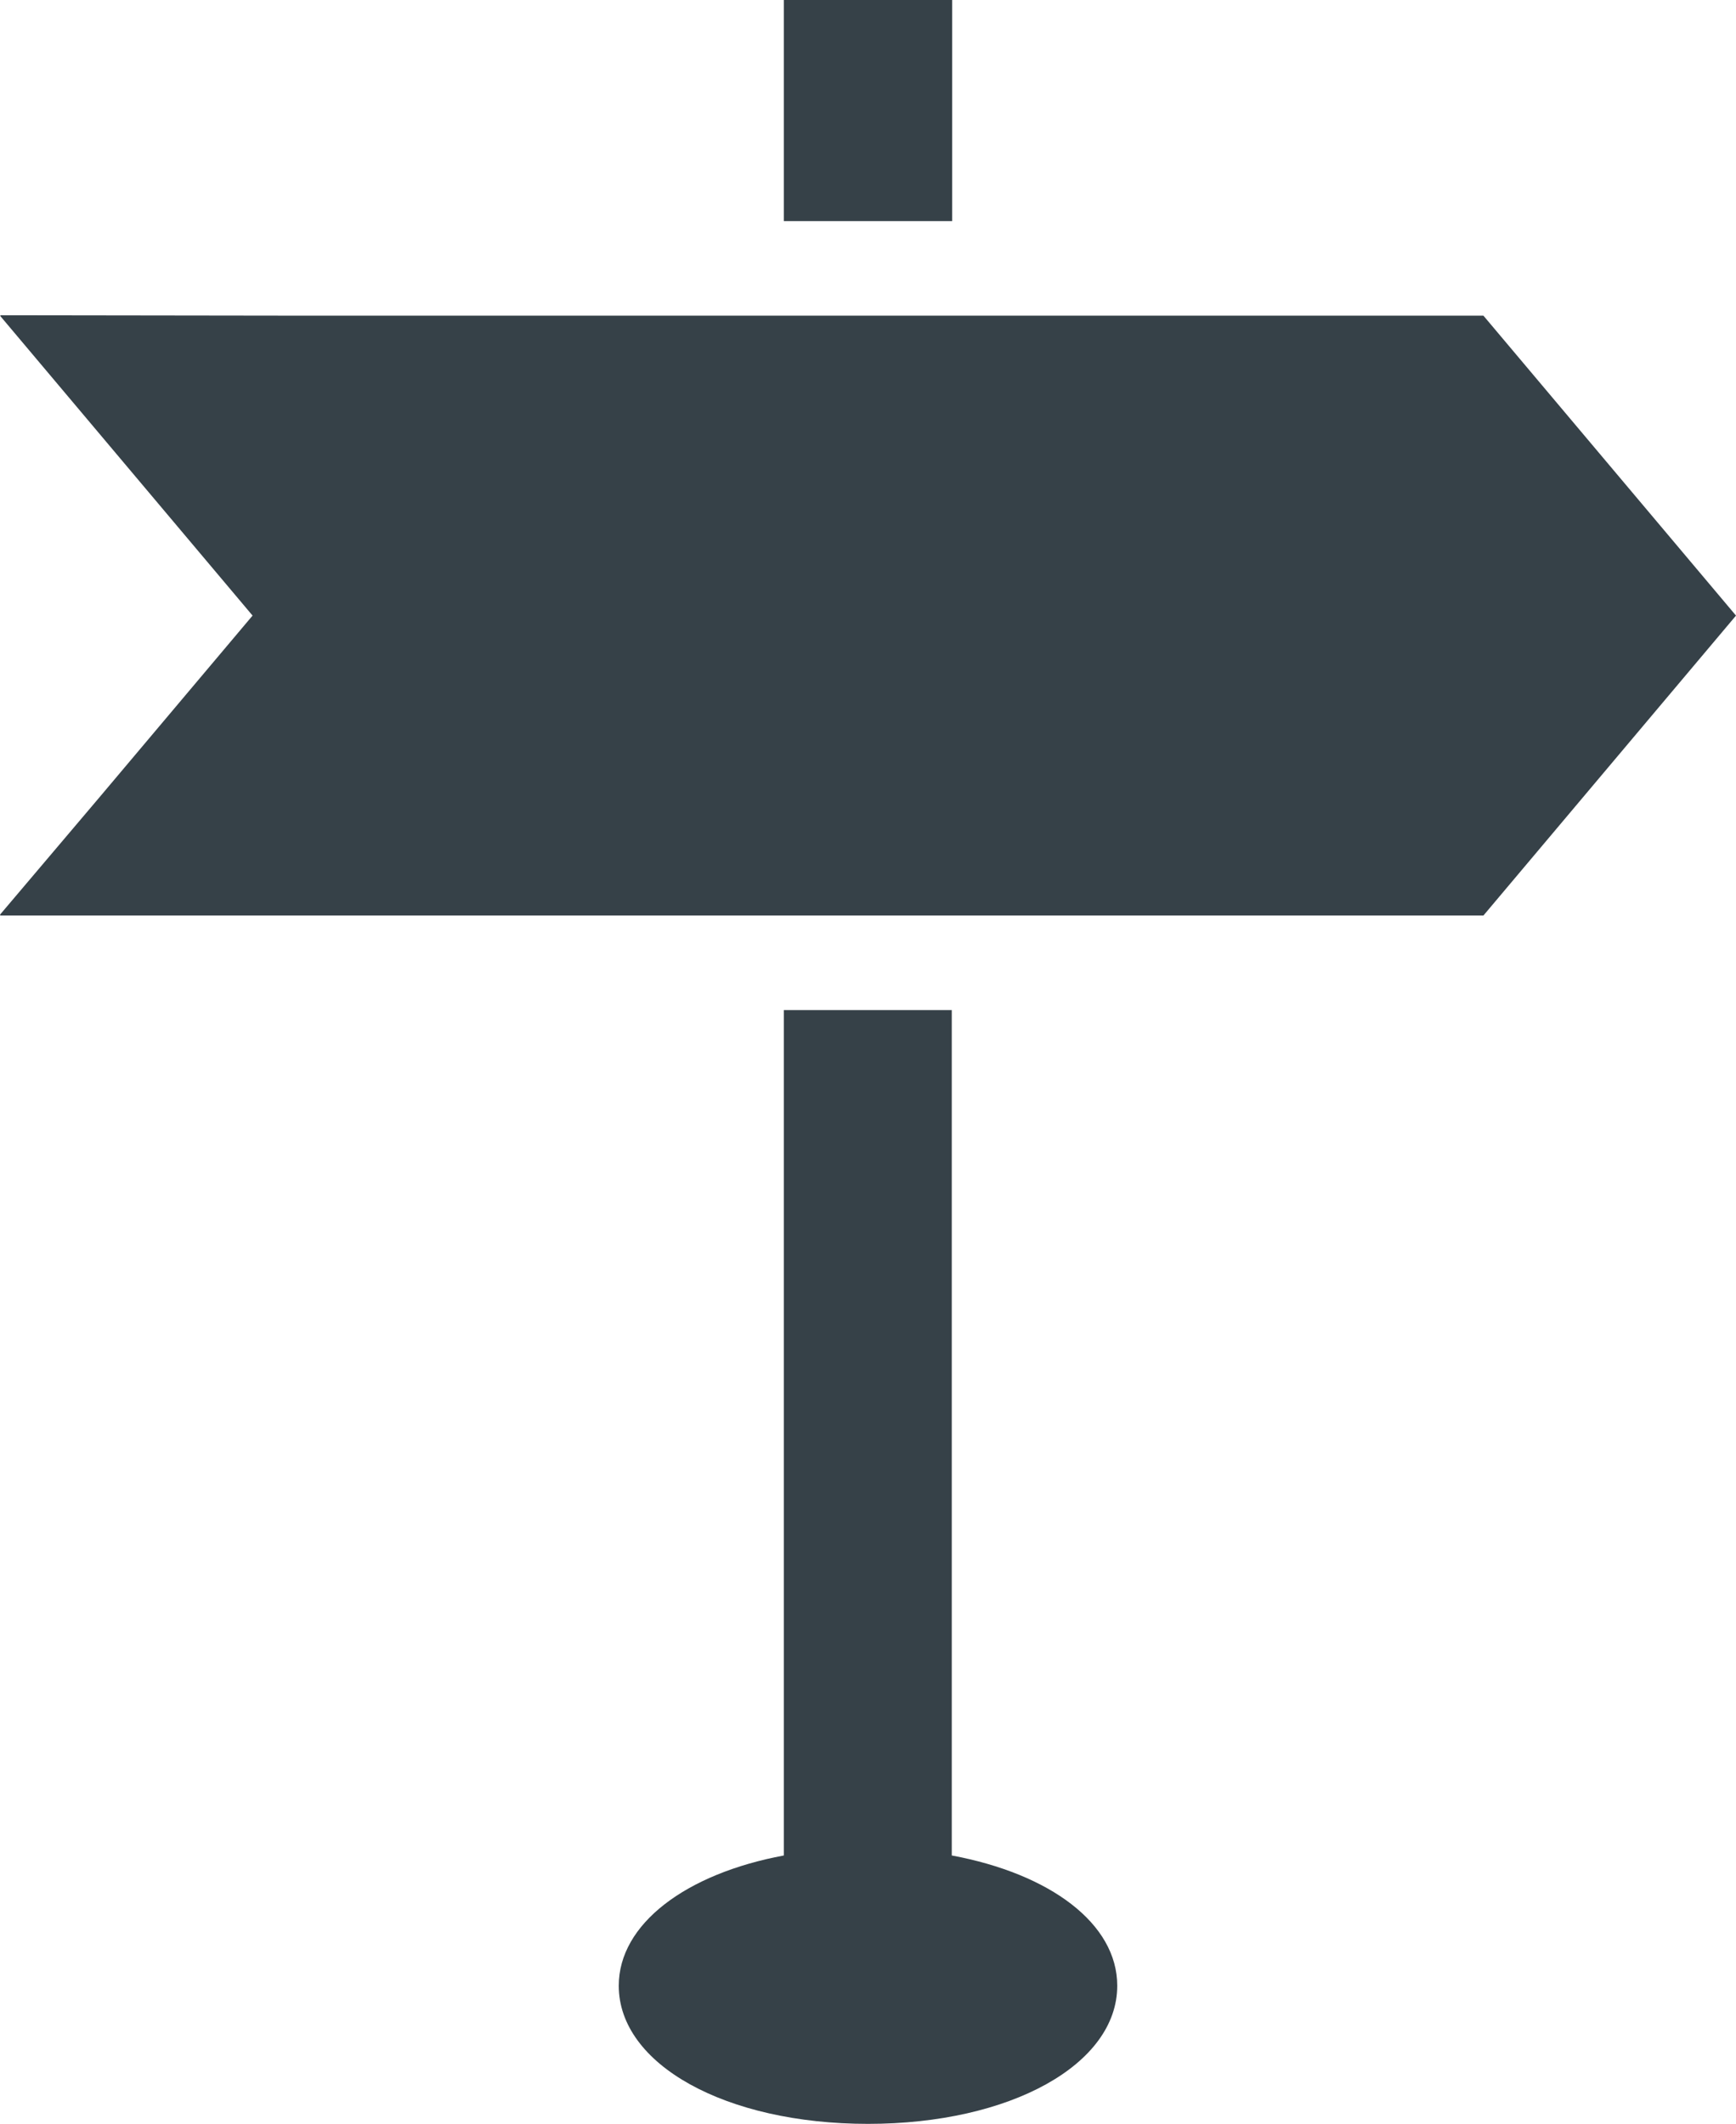
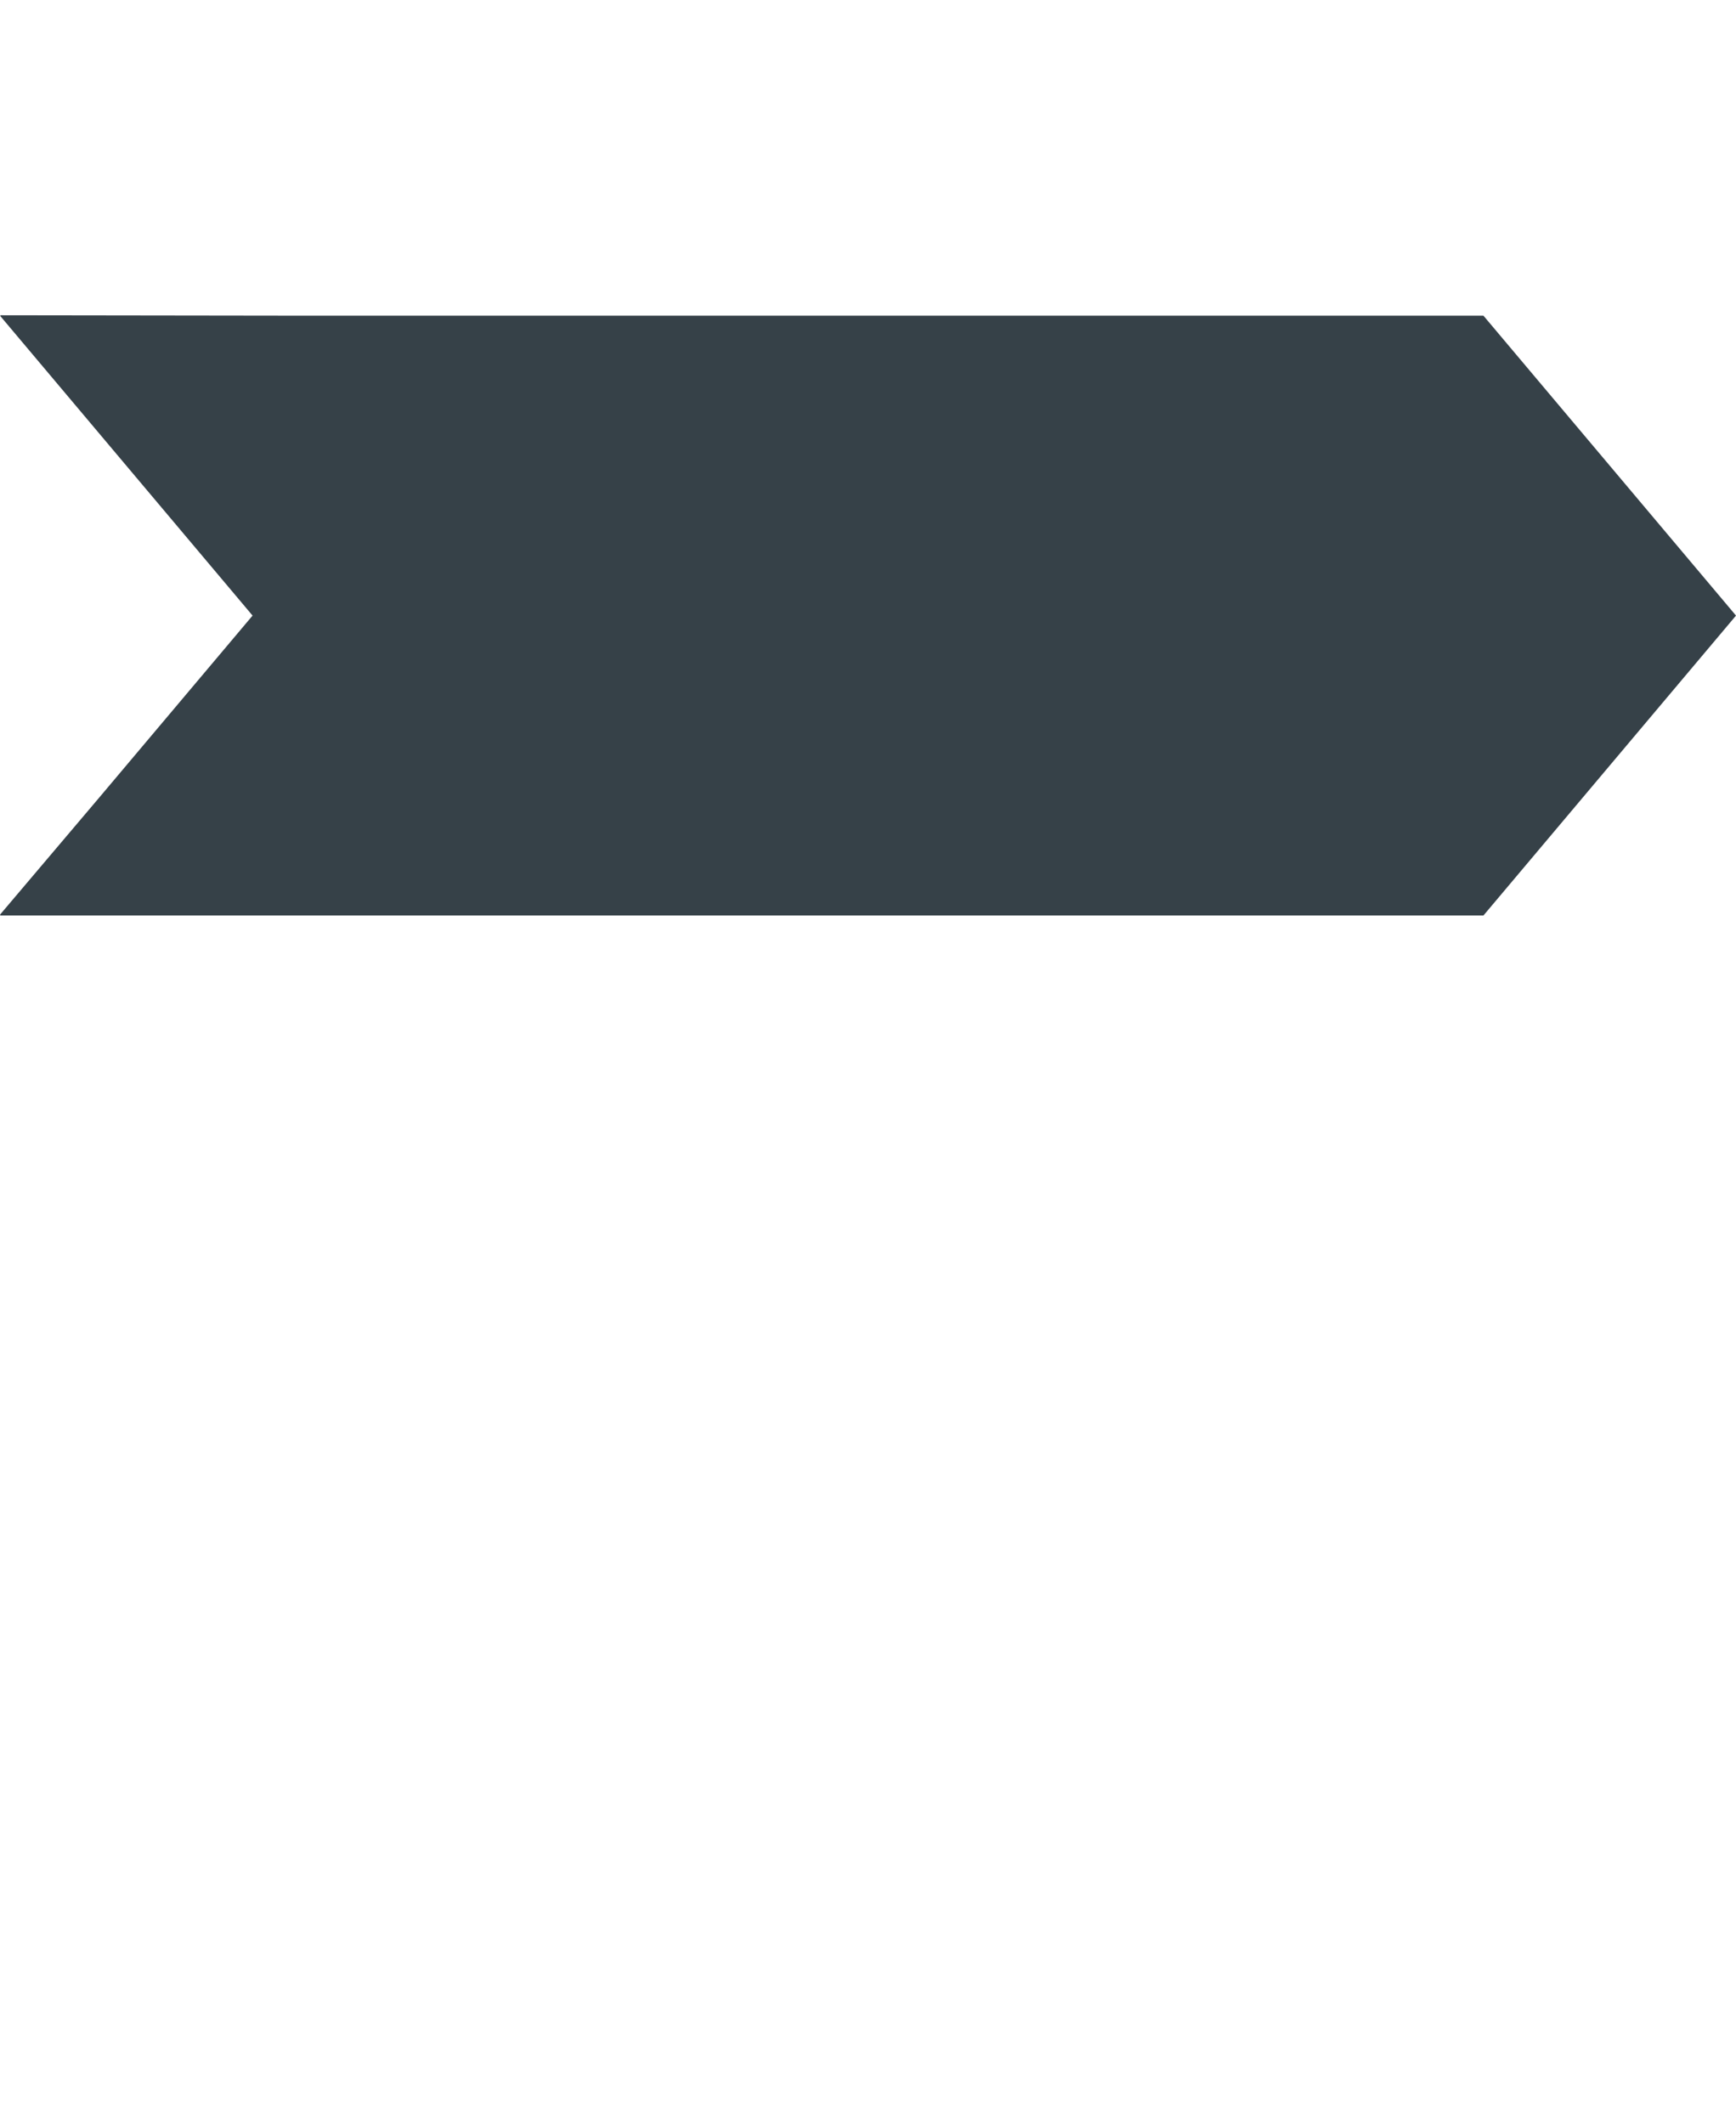
<svg xmlns="http://www.w3.org/2000/svg" version="1.1" id="_x31_0" x="0px" y="0px" viewBox="0 0 418.6 512" style="enable-background:new 0 0 418.6 512;" xml:space="preserve">
  <style type="text/css">
	.st0{fill:#364148;}
</style>
  <g>
-     <path class="st0" d="M229.5,447.3V243.5H189v203.8c-23.6,4.4-39.8,16.5-39.8,31.4c0,19,25.8,33.3,60.1,33.3   c34.3,0,60.1-14.3,60.1-33.3C269.4,463.7,253.2,451.7,229.5,447.3z" />
-     <rect x="189" class="st0" width="40.6" height="53.3" />
    <polygon class="st0" points="357.7,76.1 229.5,76.1 189,76.1 74.3,76.1 0.1,76 0.2,76.1 0,76.1 60.9,148.4 23.9,192.3 0,220.5    0.1,220.5 0,220.7 189,220.7 229.5,220.7 357.7,220.7 418.6,148.4  " />
  </g>
</svg>